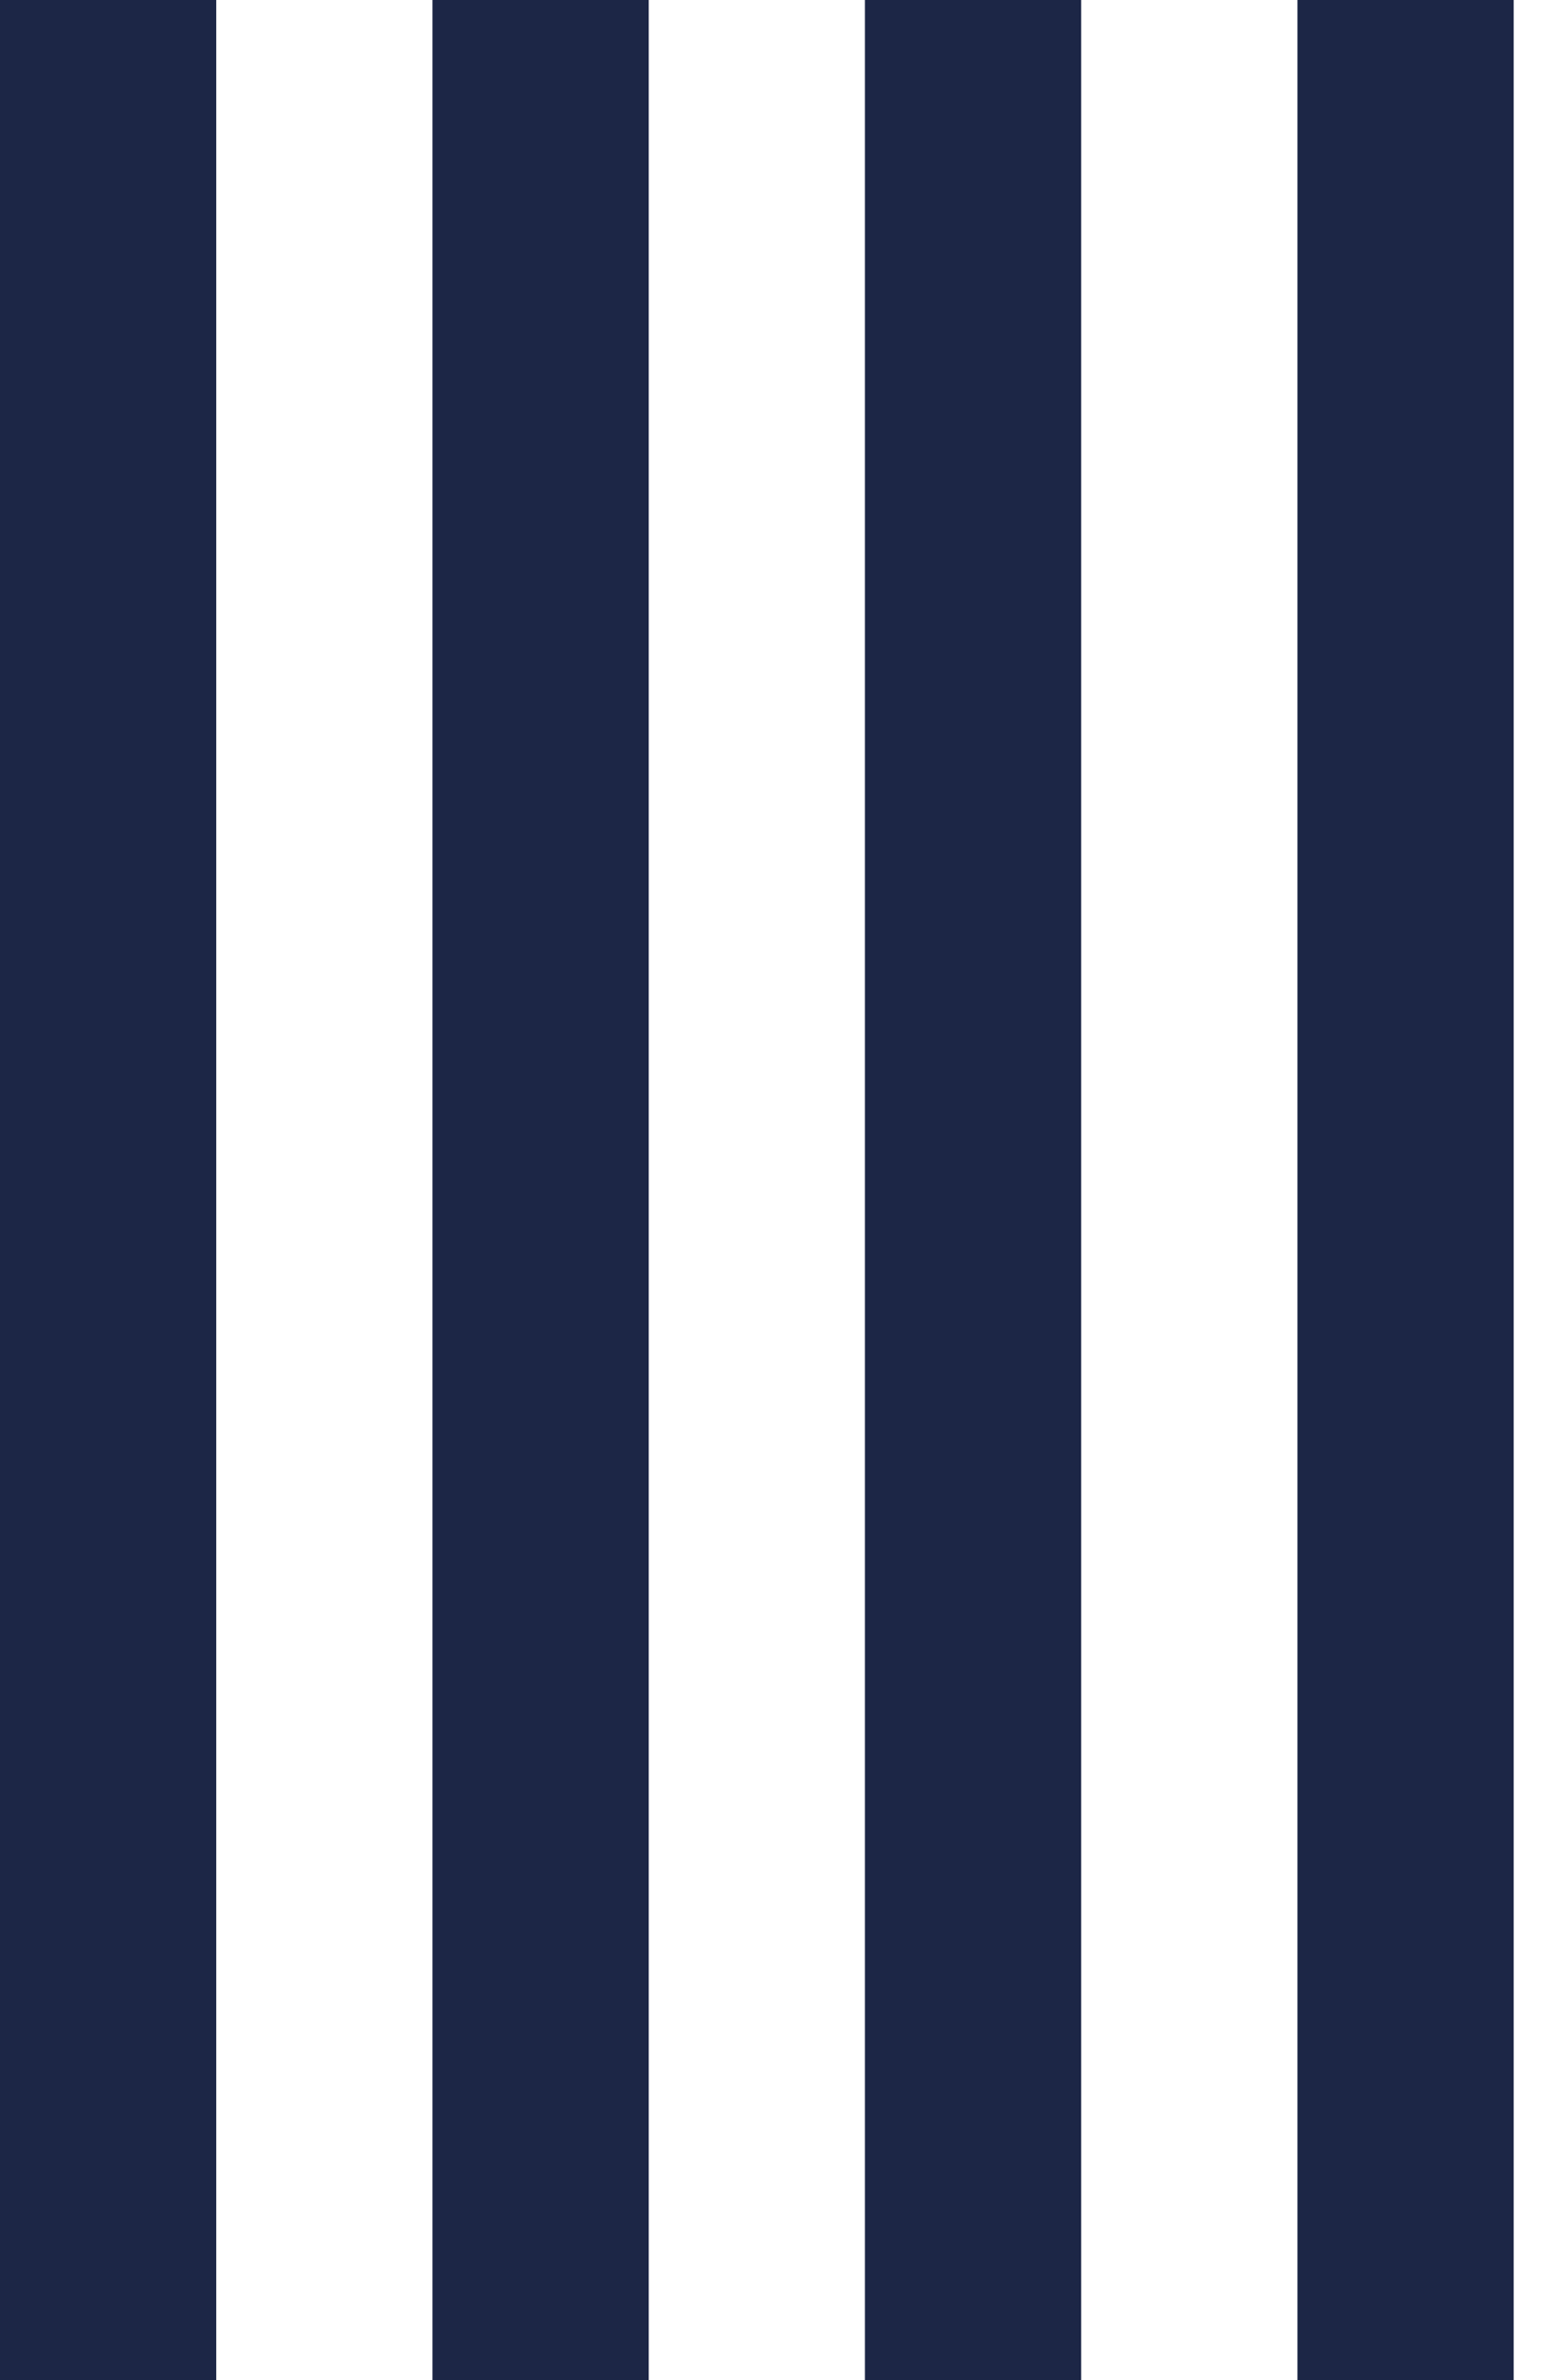
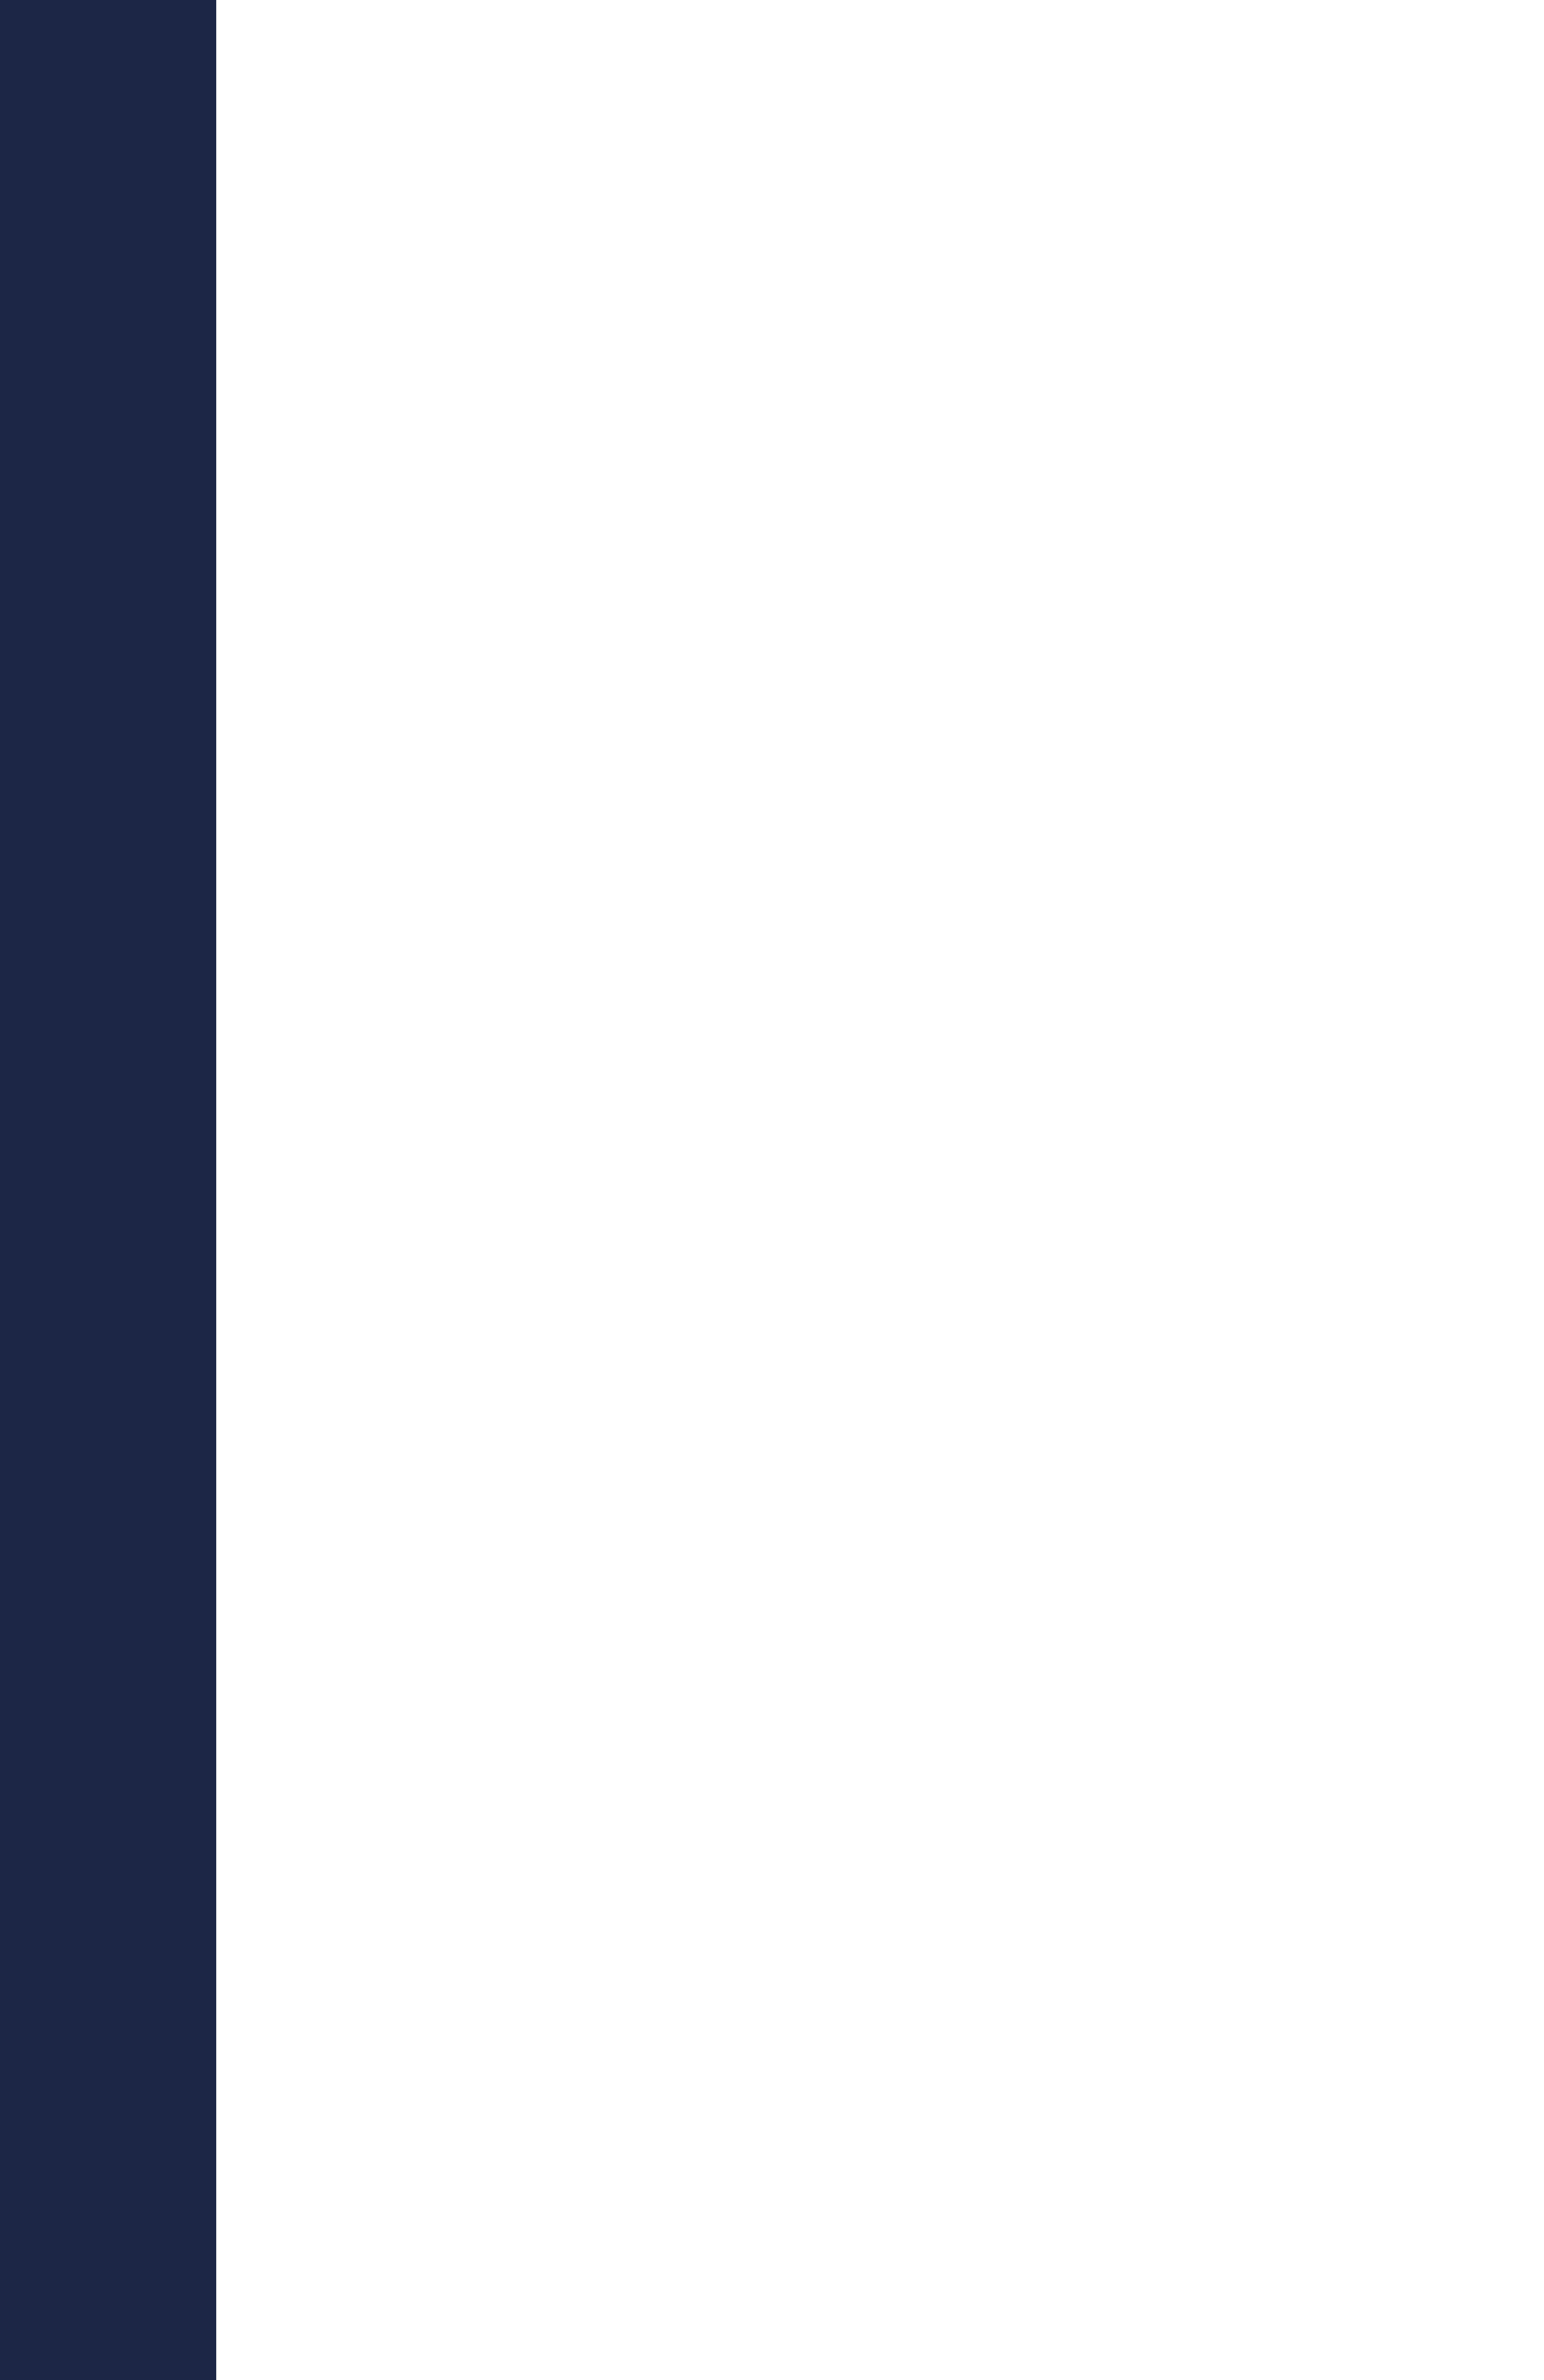
<svg xmlns="http://www.w3.org/2000/svg" width="37" height="57" viewBox="0 0 37 57" fill="none">
  <rect y="57" width="57" height="5.182" transform="rotate(-90 0 57)" fill="#1C2646" />
-   <rect x="10.364" y="57" width="57" height="5.182" transform="rotate(-90 10.364 57)" fill="#1C2646" />
-   <rect x="20.727" y="57" width="57" height="5.182" transform="rotate(-90 20.727 57)" fill="#1C2646" />
-   <rect x="31.091" y="57" width="57" height="5.182" transform="rotate(-90 31.091 57)" fill="#1C2646" />
</svg>